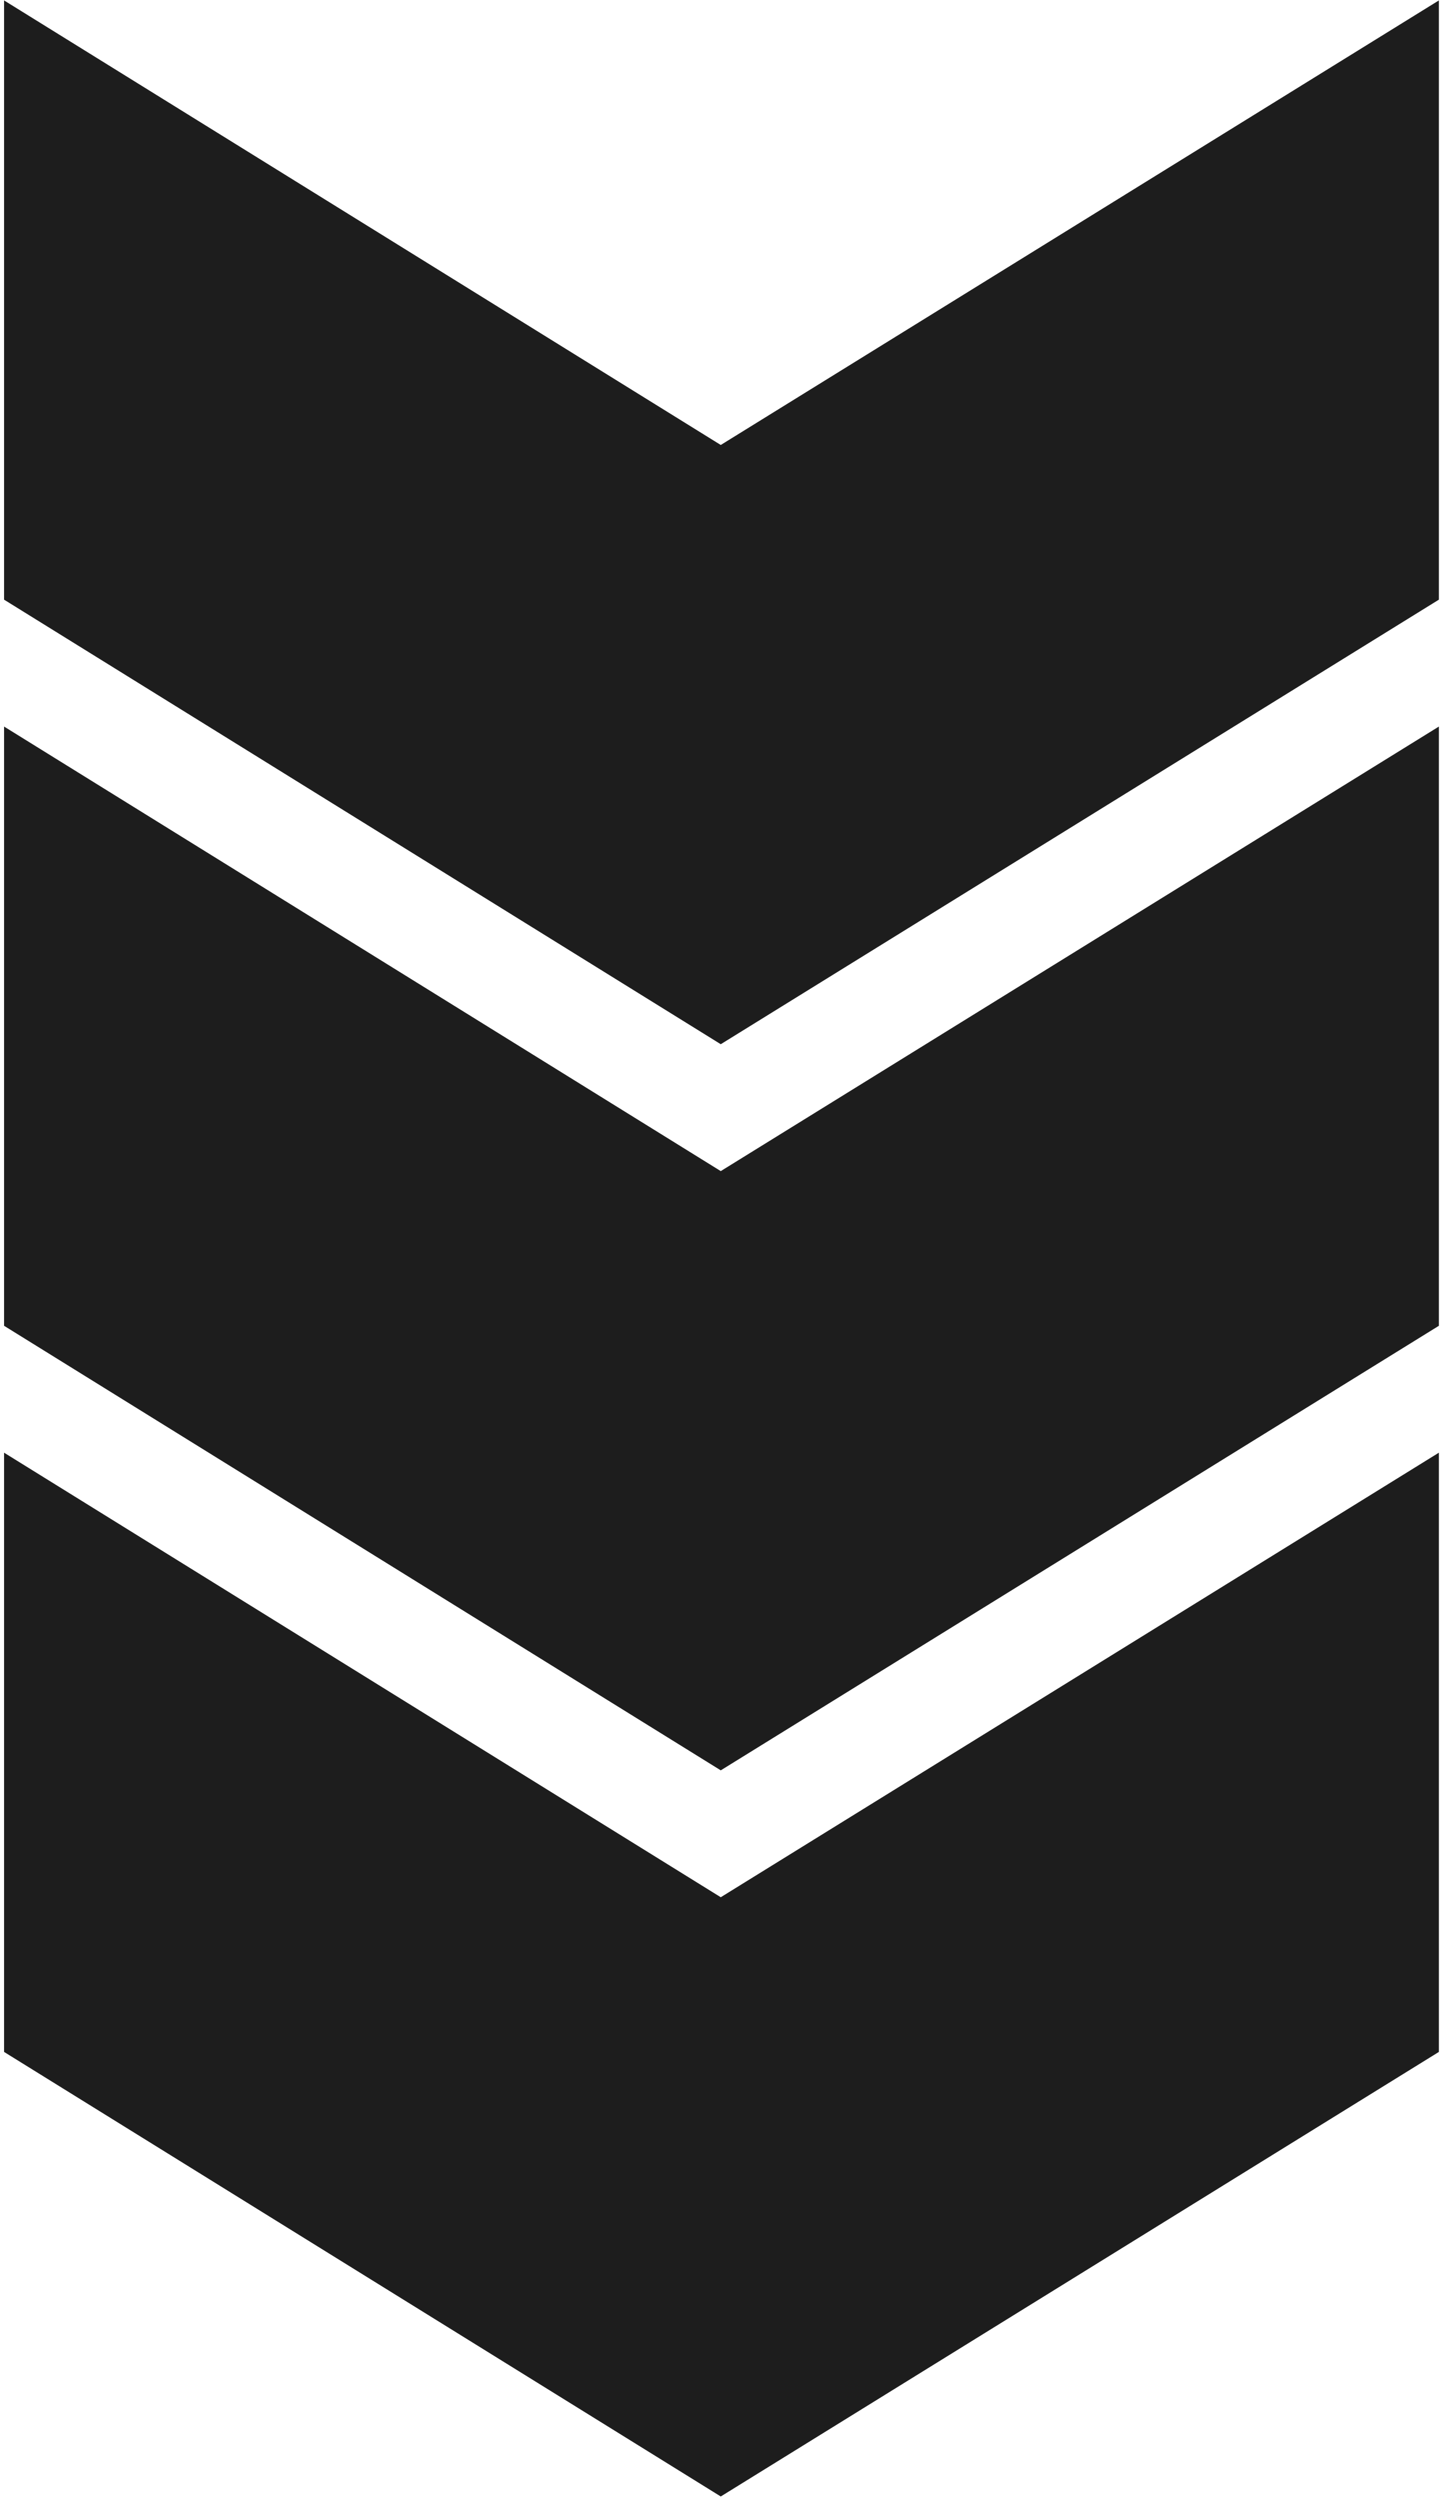
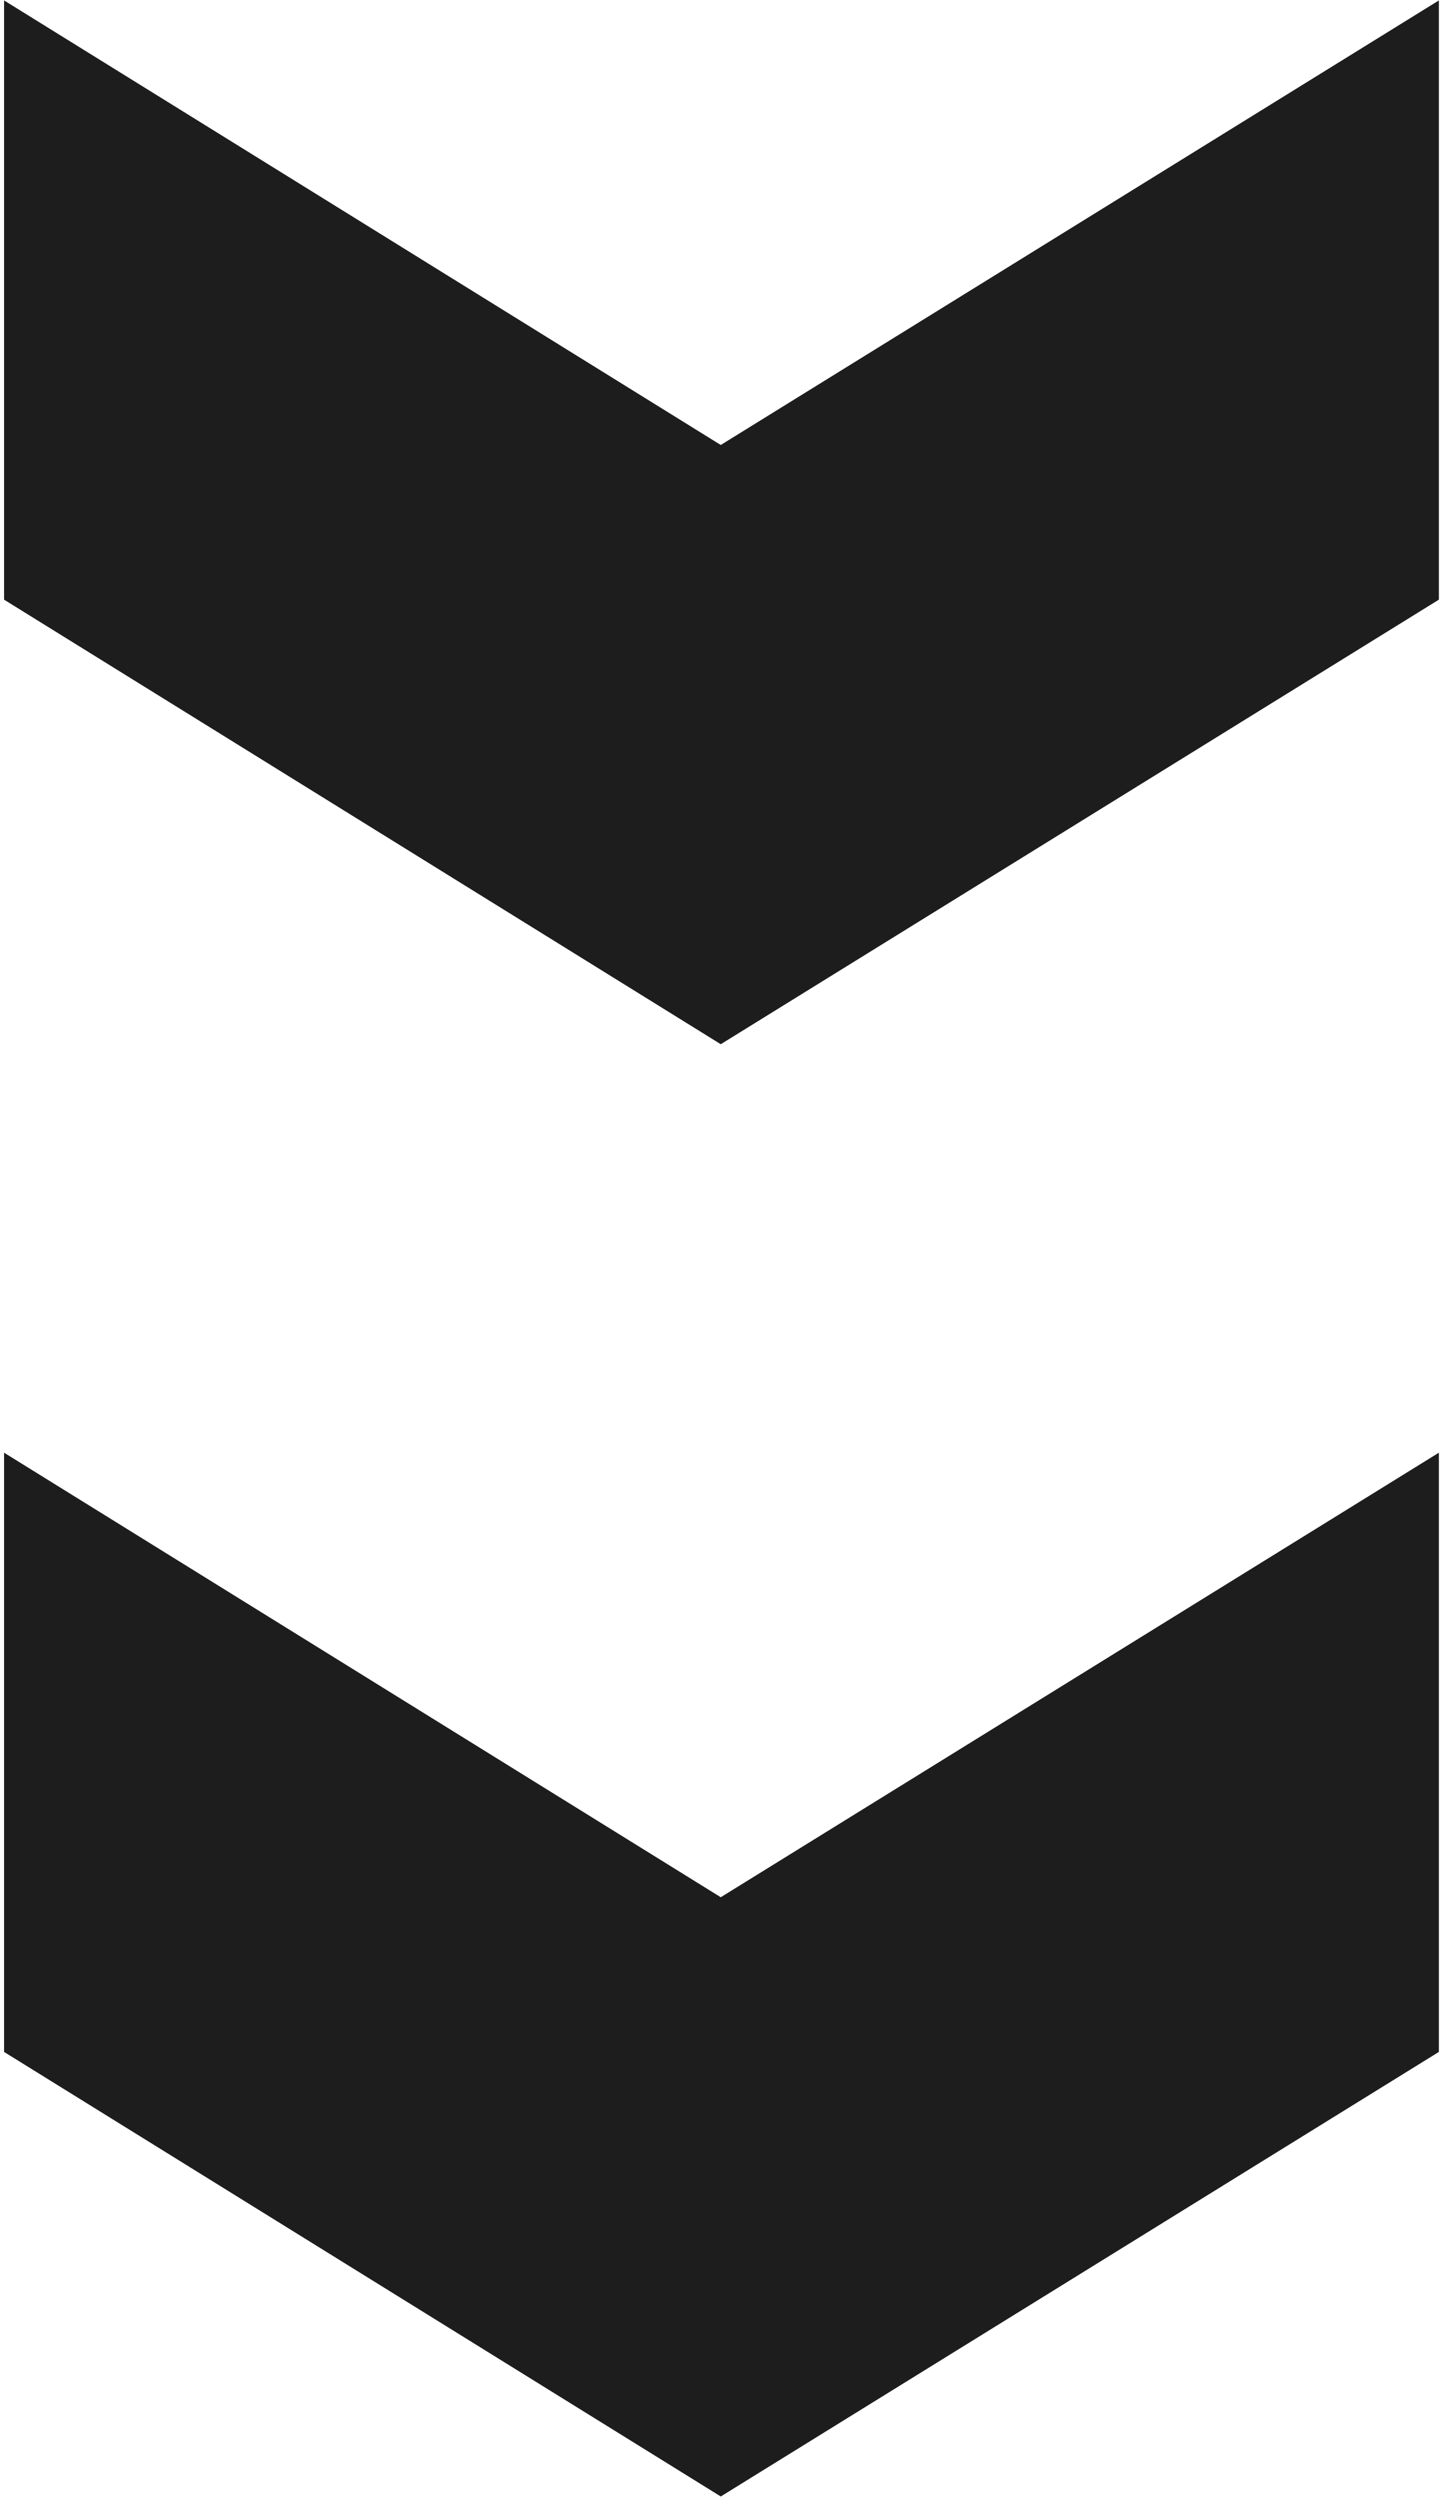
<svg xmlns="http://www.w3.org/2000/svg" width="326" height="565" viewBox="0 0 326 565" fill="none">
  <path fill-rule="evenodd" clip-rule="evenodd" d="M325.294 328.32L325.294 463.754L162.946 564.228L0.92 463.754L0.92 328.32L162.946 428.794L325.294 328.32Z" fill="#1D1D1D" />
-   <path fill-rule="evenodd" clip-rule="evenodd" d="M325.294 164.208L325.294 299.641L162.946 400.116L0.92 299.641L0.92 164.208L162.946 264.682L325.294 164.208Z" fill="#1D1D1D" />
  <path fill-rule="evenodd" clip-rule="evenodd" d="M325.294 0.095L325.294 135.529L162.946 236.003L0.92 135.529L0.92 0.095L162.946 100.57L325.294 0.095Z" fill="#1D1D1D" />
</svg>